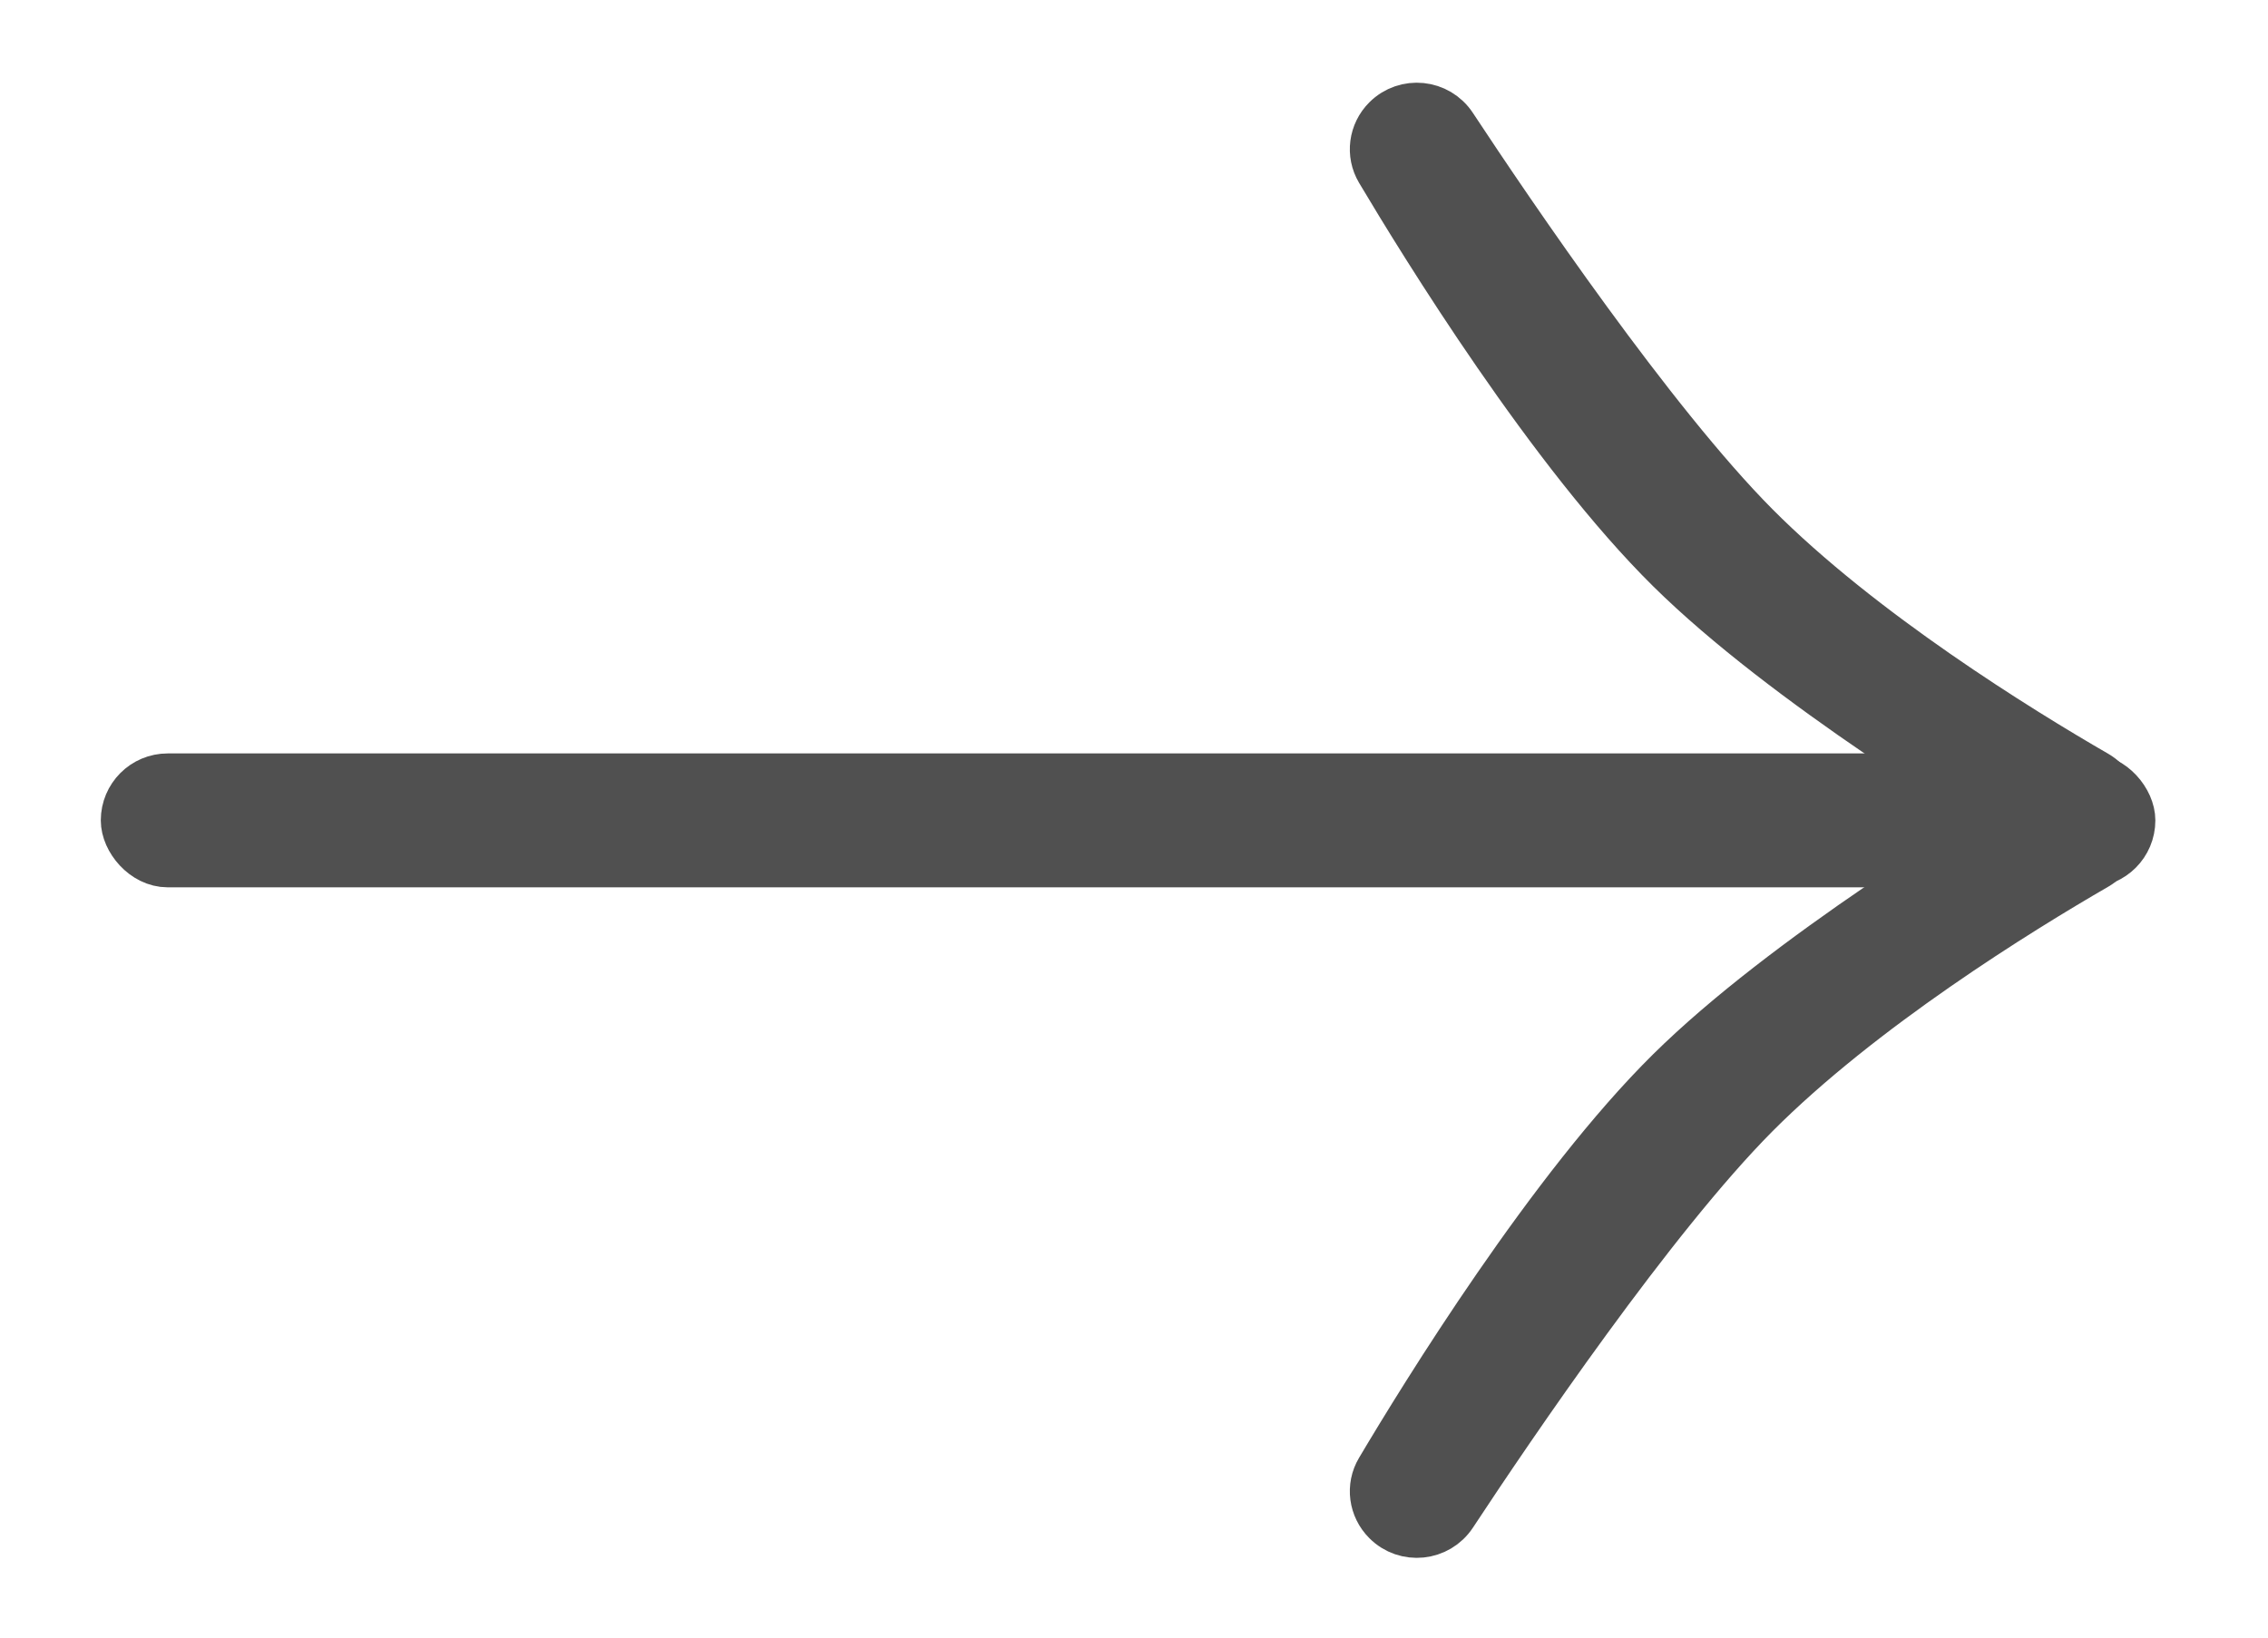
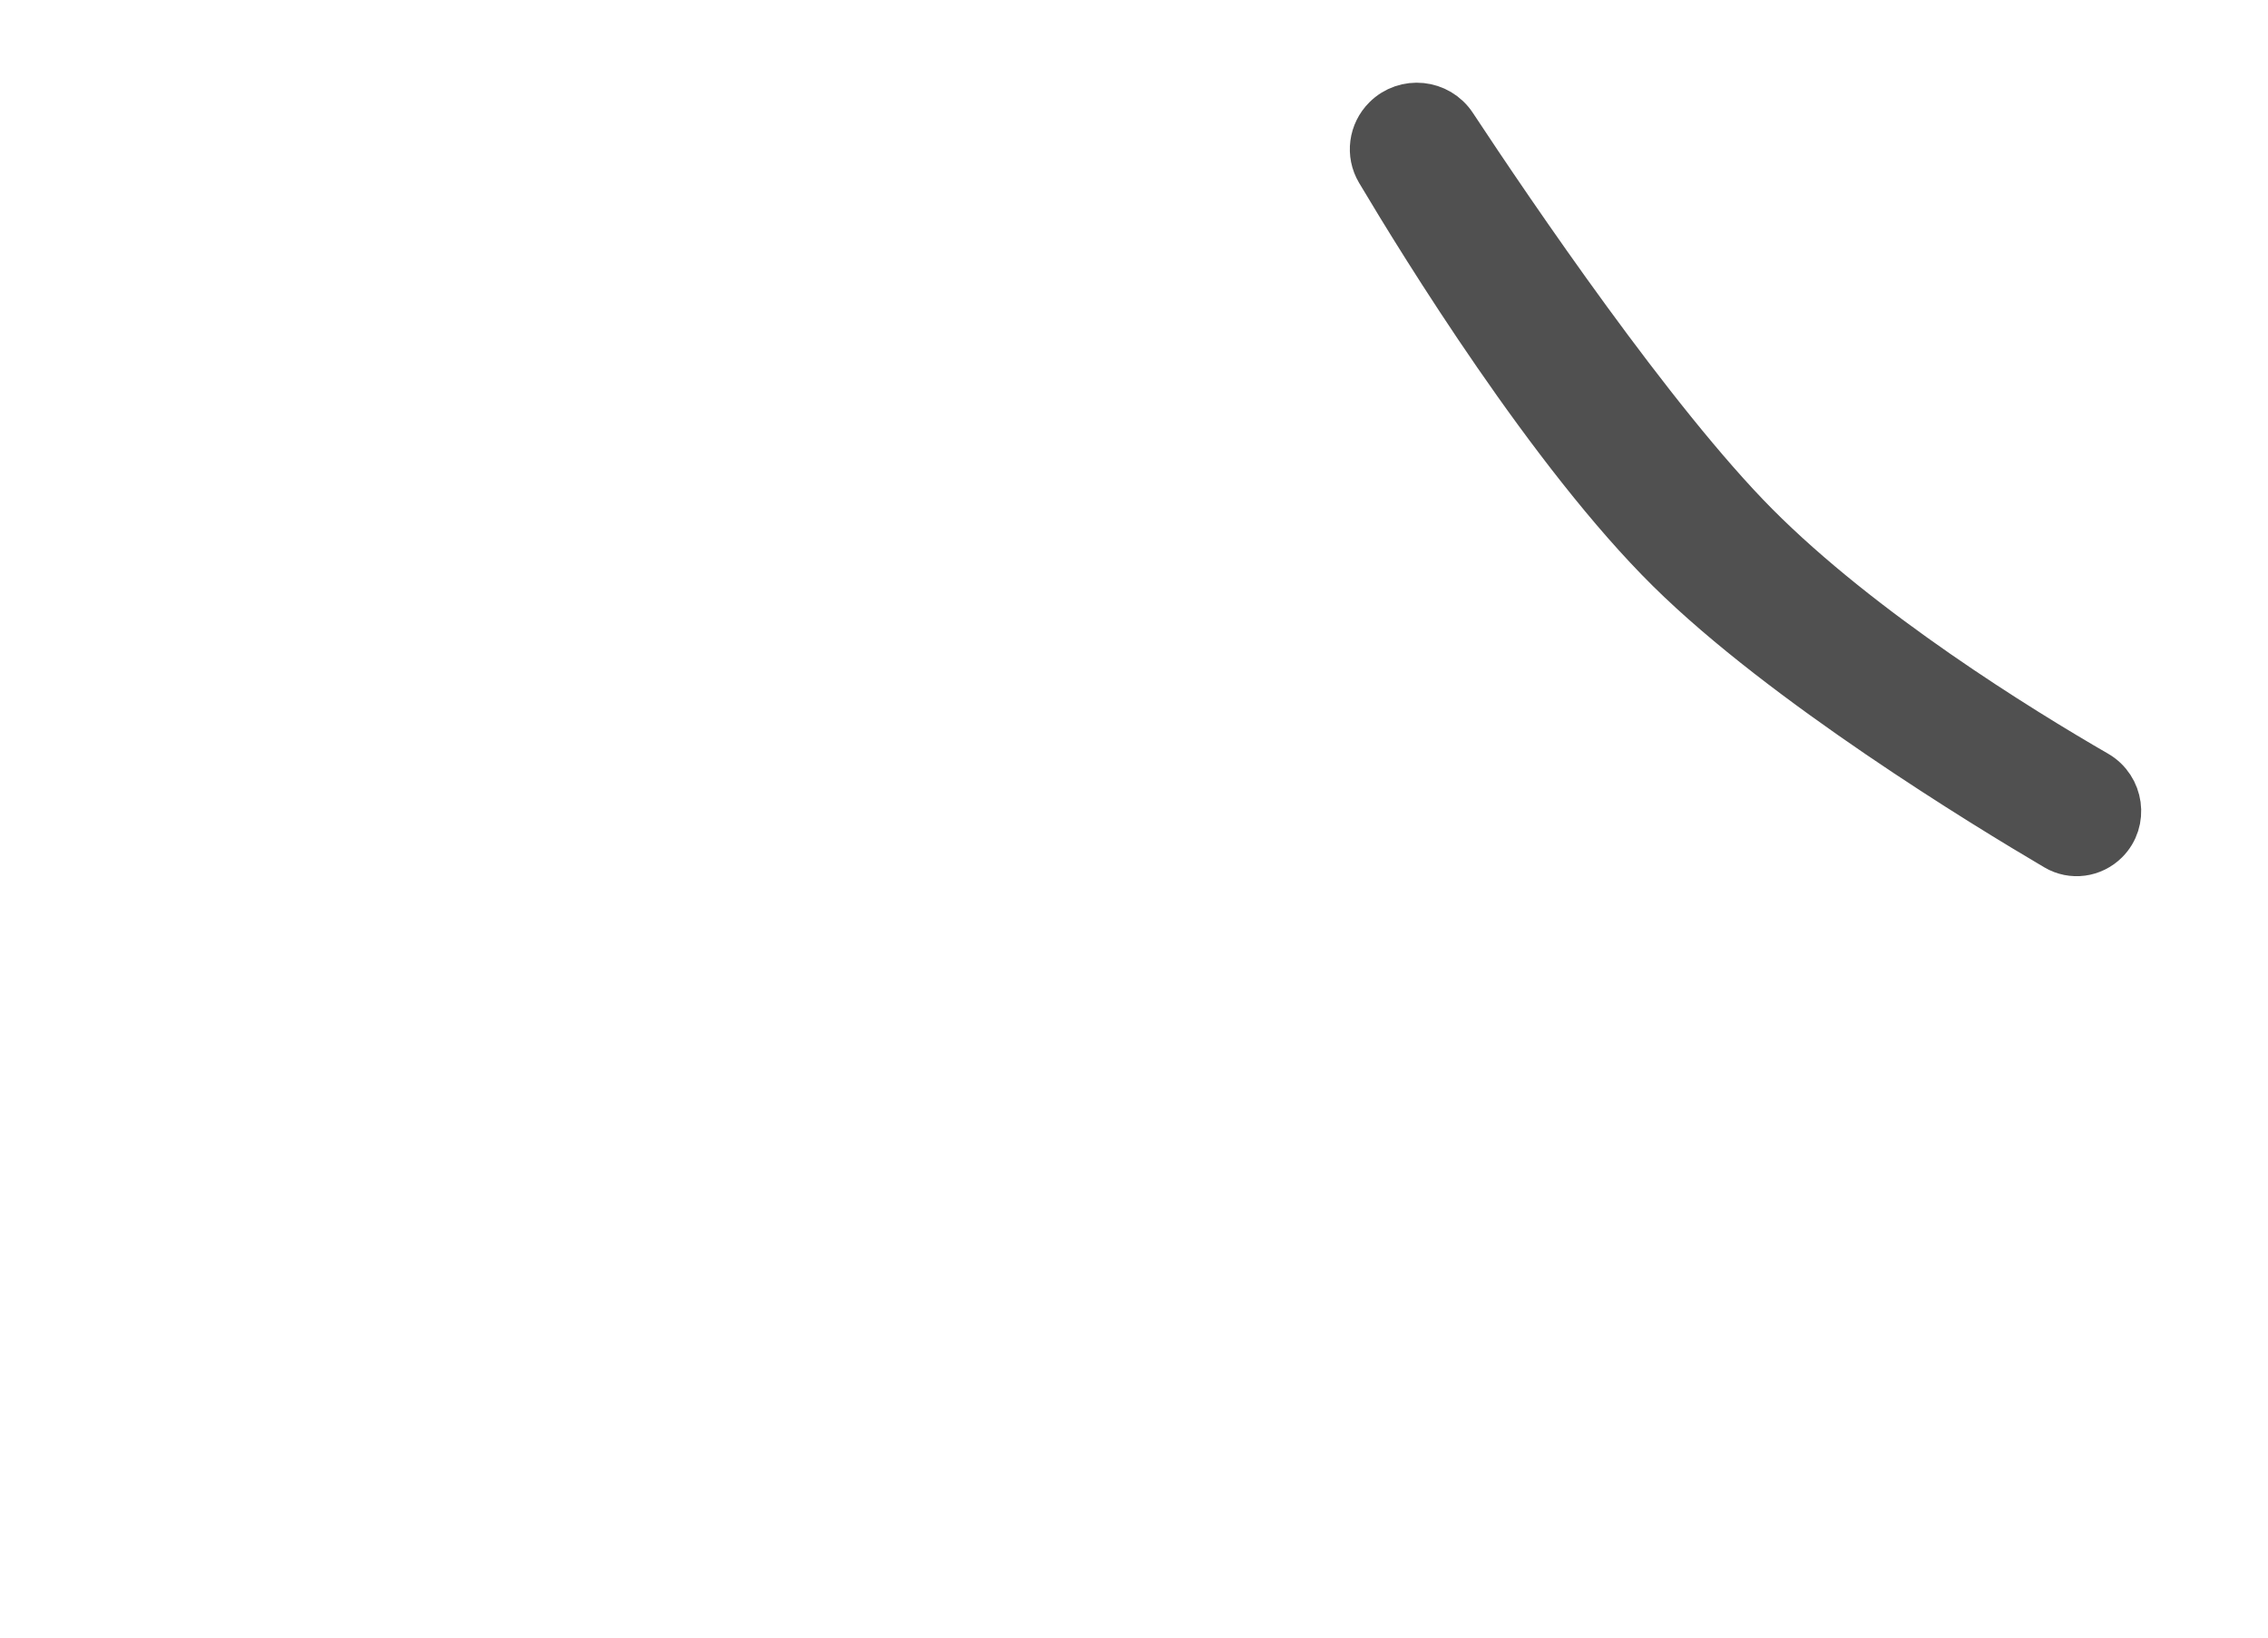
<svg xmlns="http://www.w3.org/2000/svg" width="18" height="13" viewBox="0 0 18 13" fill="none">
-   <rect x="1" y="6.181" width="15.906" height="0.663" rx="0.331" fill="#505050" stroke="#505050" stroke-width="0.4" />
-   <path d="M11.009 12.069C10.904 11.964 10.882 11.802 10.958 11.675C11.308 11.085 12.323 9.437 13.262 8.51C14.167 7.616 15.76 6.643 16.326 6.31C16.447 6.238 16.601 6.259 16.701 6.359C16.85 6.508 16.814 6.76 16.632 6.866C16.016 7.222 14.766 7.995 13.924 8.841C13.103 9.668 11.992 11.305 11.523 12.017C11.407 12.193 11.158 12.219 11.009 12.069Z" fill="#505050" stroke="#505050" stroke-width="0.4" />
  <path d="M11.009 0.954C10.904 1.059 10.882 1.221 10.958 1.349C11.308 1.938 12.323 3.586 13.262 4.513C14.167 5.407 15.76 6.38 16.326 6.713C16.447 6.785 16.601 6.764 16.701 6.664C16.85 6.515 16.814 6.263 16.632 6.157C16.016 5.801 14.766 5.029 13.924 4.182C13.103 3.355 11.992 1.718 11.523 1.007C11.407 0.83 11.158 0.805 11.009 0.954Z" fill="#505050" stroke="#505050" stroke-width="0.4" />
</svg>